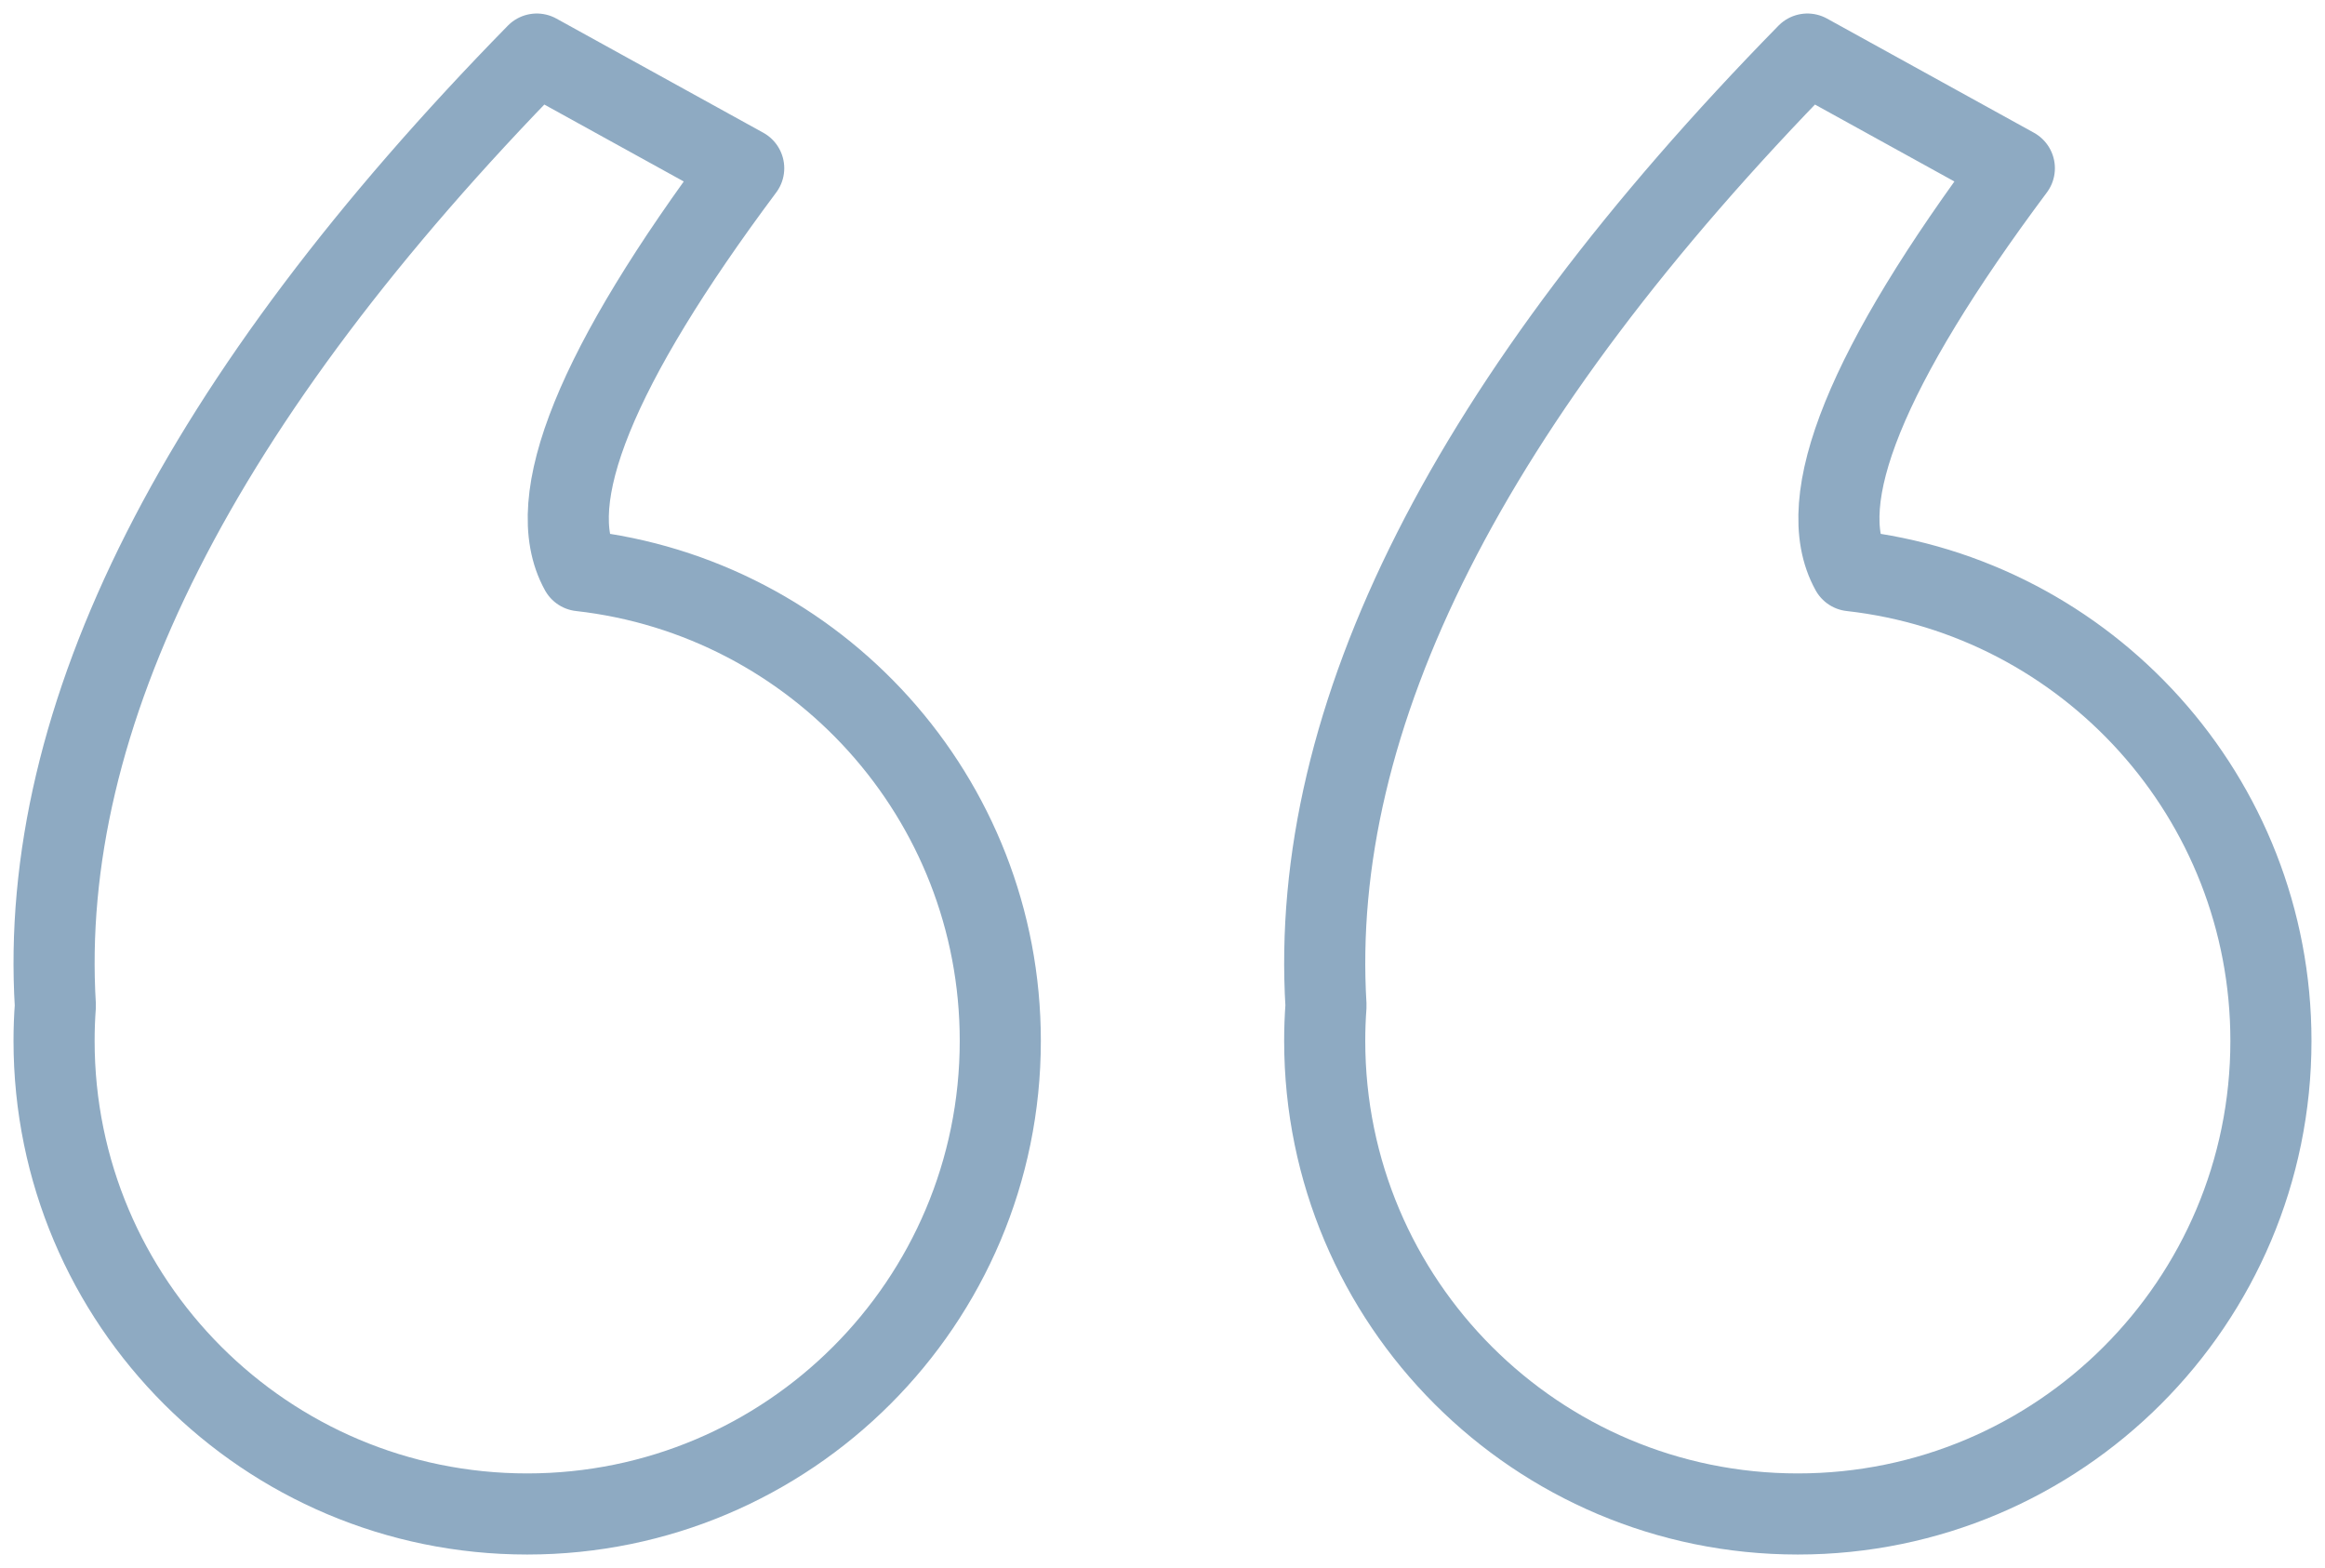
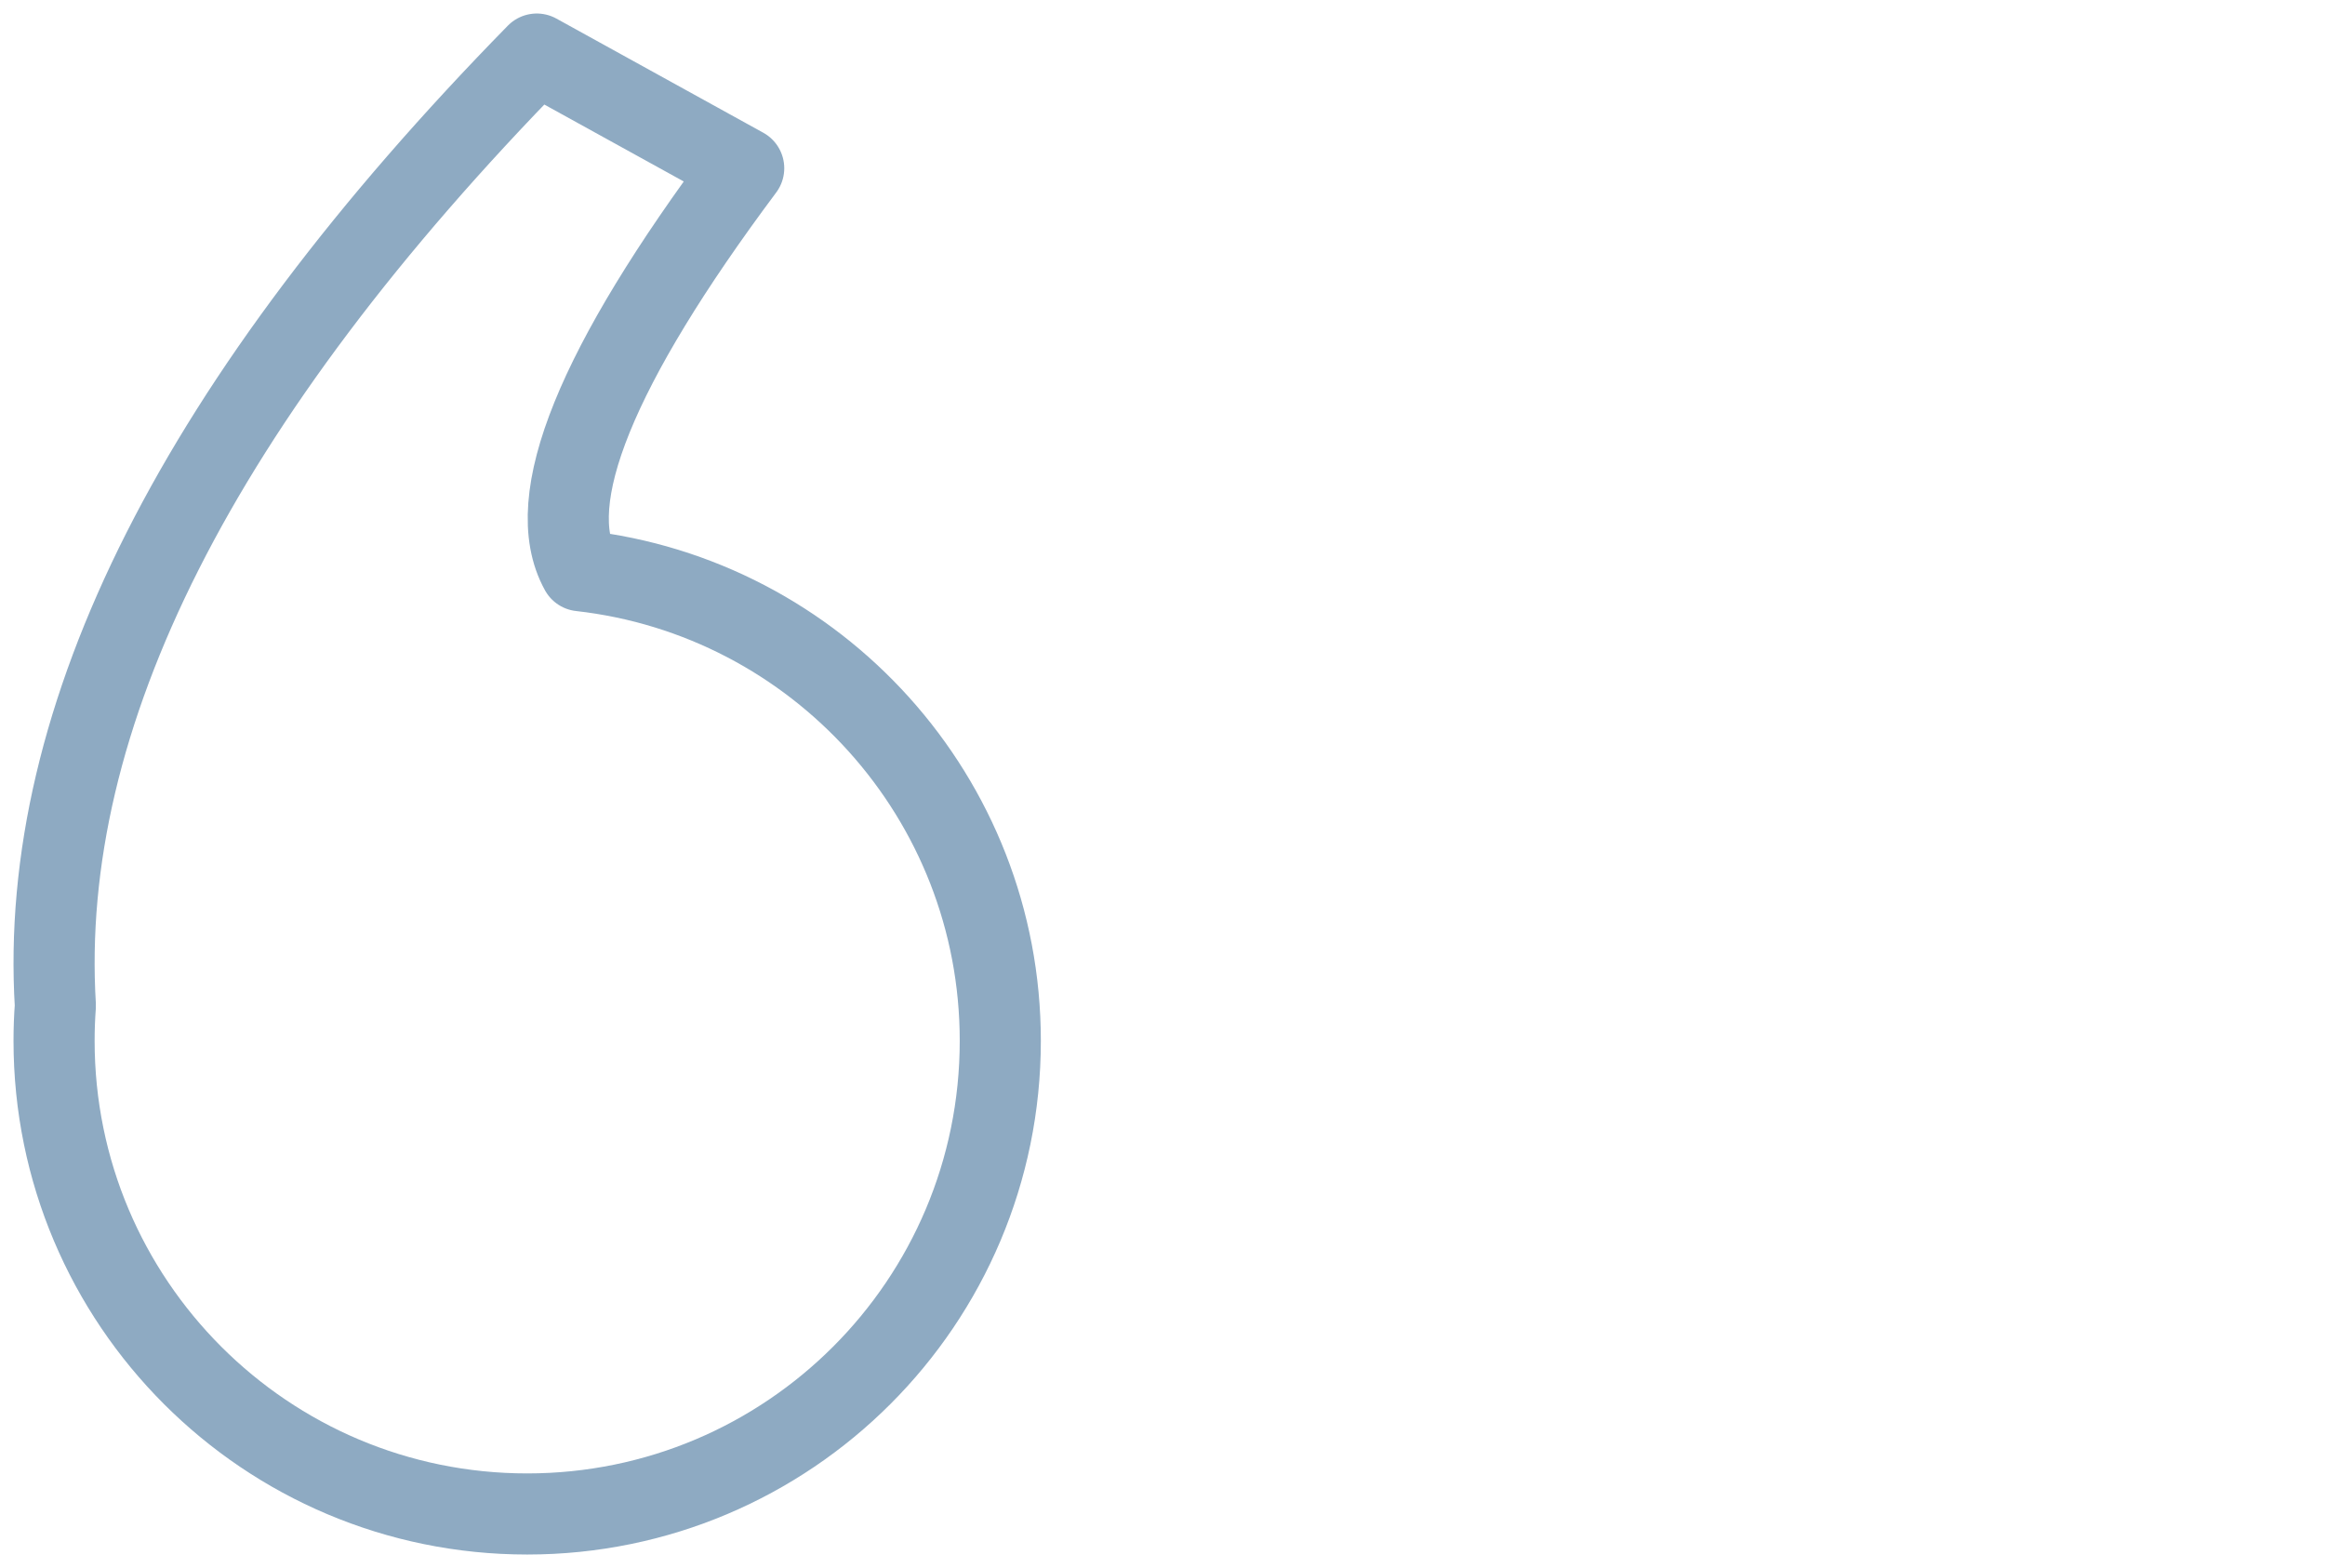
<svg xmlns="http://www.w3.org/2000/svg" width="86px" height="58px" viewBox="0 0 86 58" version="1.1">
  <title>Group 26</title>
  <desc>Created with Sketch.</desc>
  <g id="Page-1" stroke="none" stroke-width="1" fill="none" fill-rule="evenodd" stroke-linejoin="round">
    <g id="Design_option_1" transform="translate(-380, -2523)" stroke="#8EAAC2" stroke-width="3">
      <g id="Group-28" transform="translate(170, 2525)">
        <g id="Group-26" transform="translate(212, 0)">
          <path d="M0.048,35.199 C-0.599,24.512 5.337,12.779 17.855,0 C22.958,2.815 25.509,4.223 25.509,4.223 C20.041,11.546 18.028,16.509 19.472,19.11 C28.208,20.089 35,27.502 35,36.5 C35,46.165 27.165,54 17.5,54 C7.835,54 0,46.165 0,36.5 C0,36.062 0.016,35.628 0.048,35.199 Z" id="Combined-Shape" />
-           <path d="M47.048,35.199 C46.401,24.512 52.337,12.779 64.855,0 C69.958,2.815 72.509,4.223 72.509,4.223 C67.041,11.546 65.028,16.509 66.472,19.11 C75.208,20.089 82,27.502 82,36.5 C82,46.165 74.165,54 64.5,54 C54.835,54 47,46.165 47,36.5 C47,36.062 47.016,35.628 47.048,35.199 Z" id="Combined-Shape-Copy-2" />
        </g>
      </g>
    </g>
  </g>
</svg>